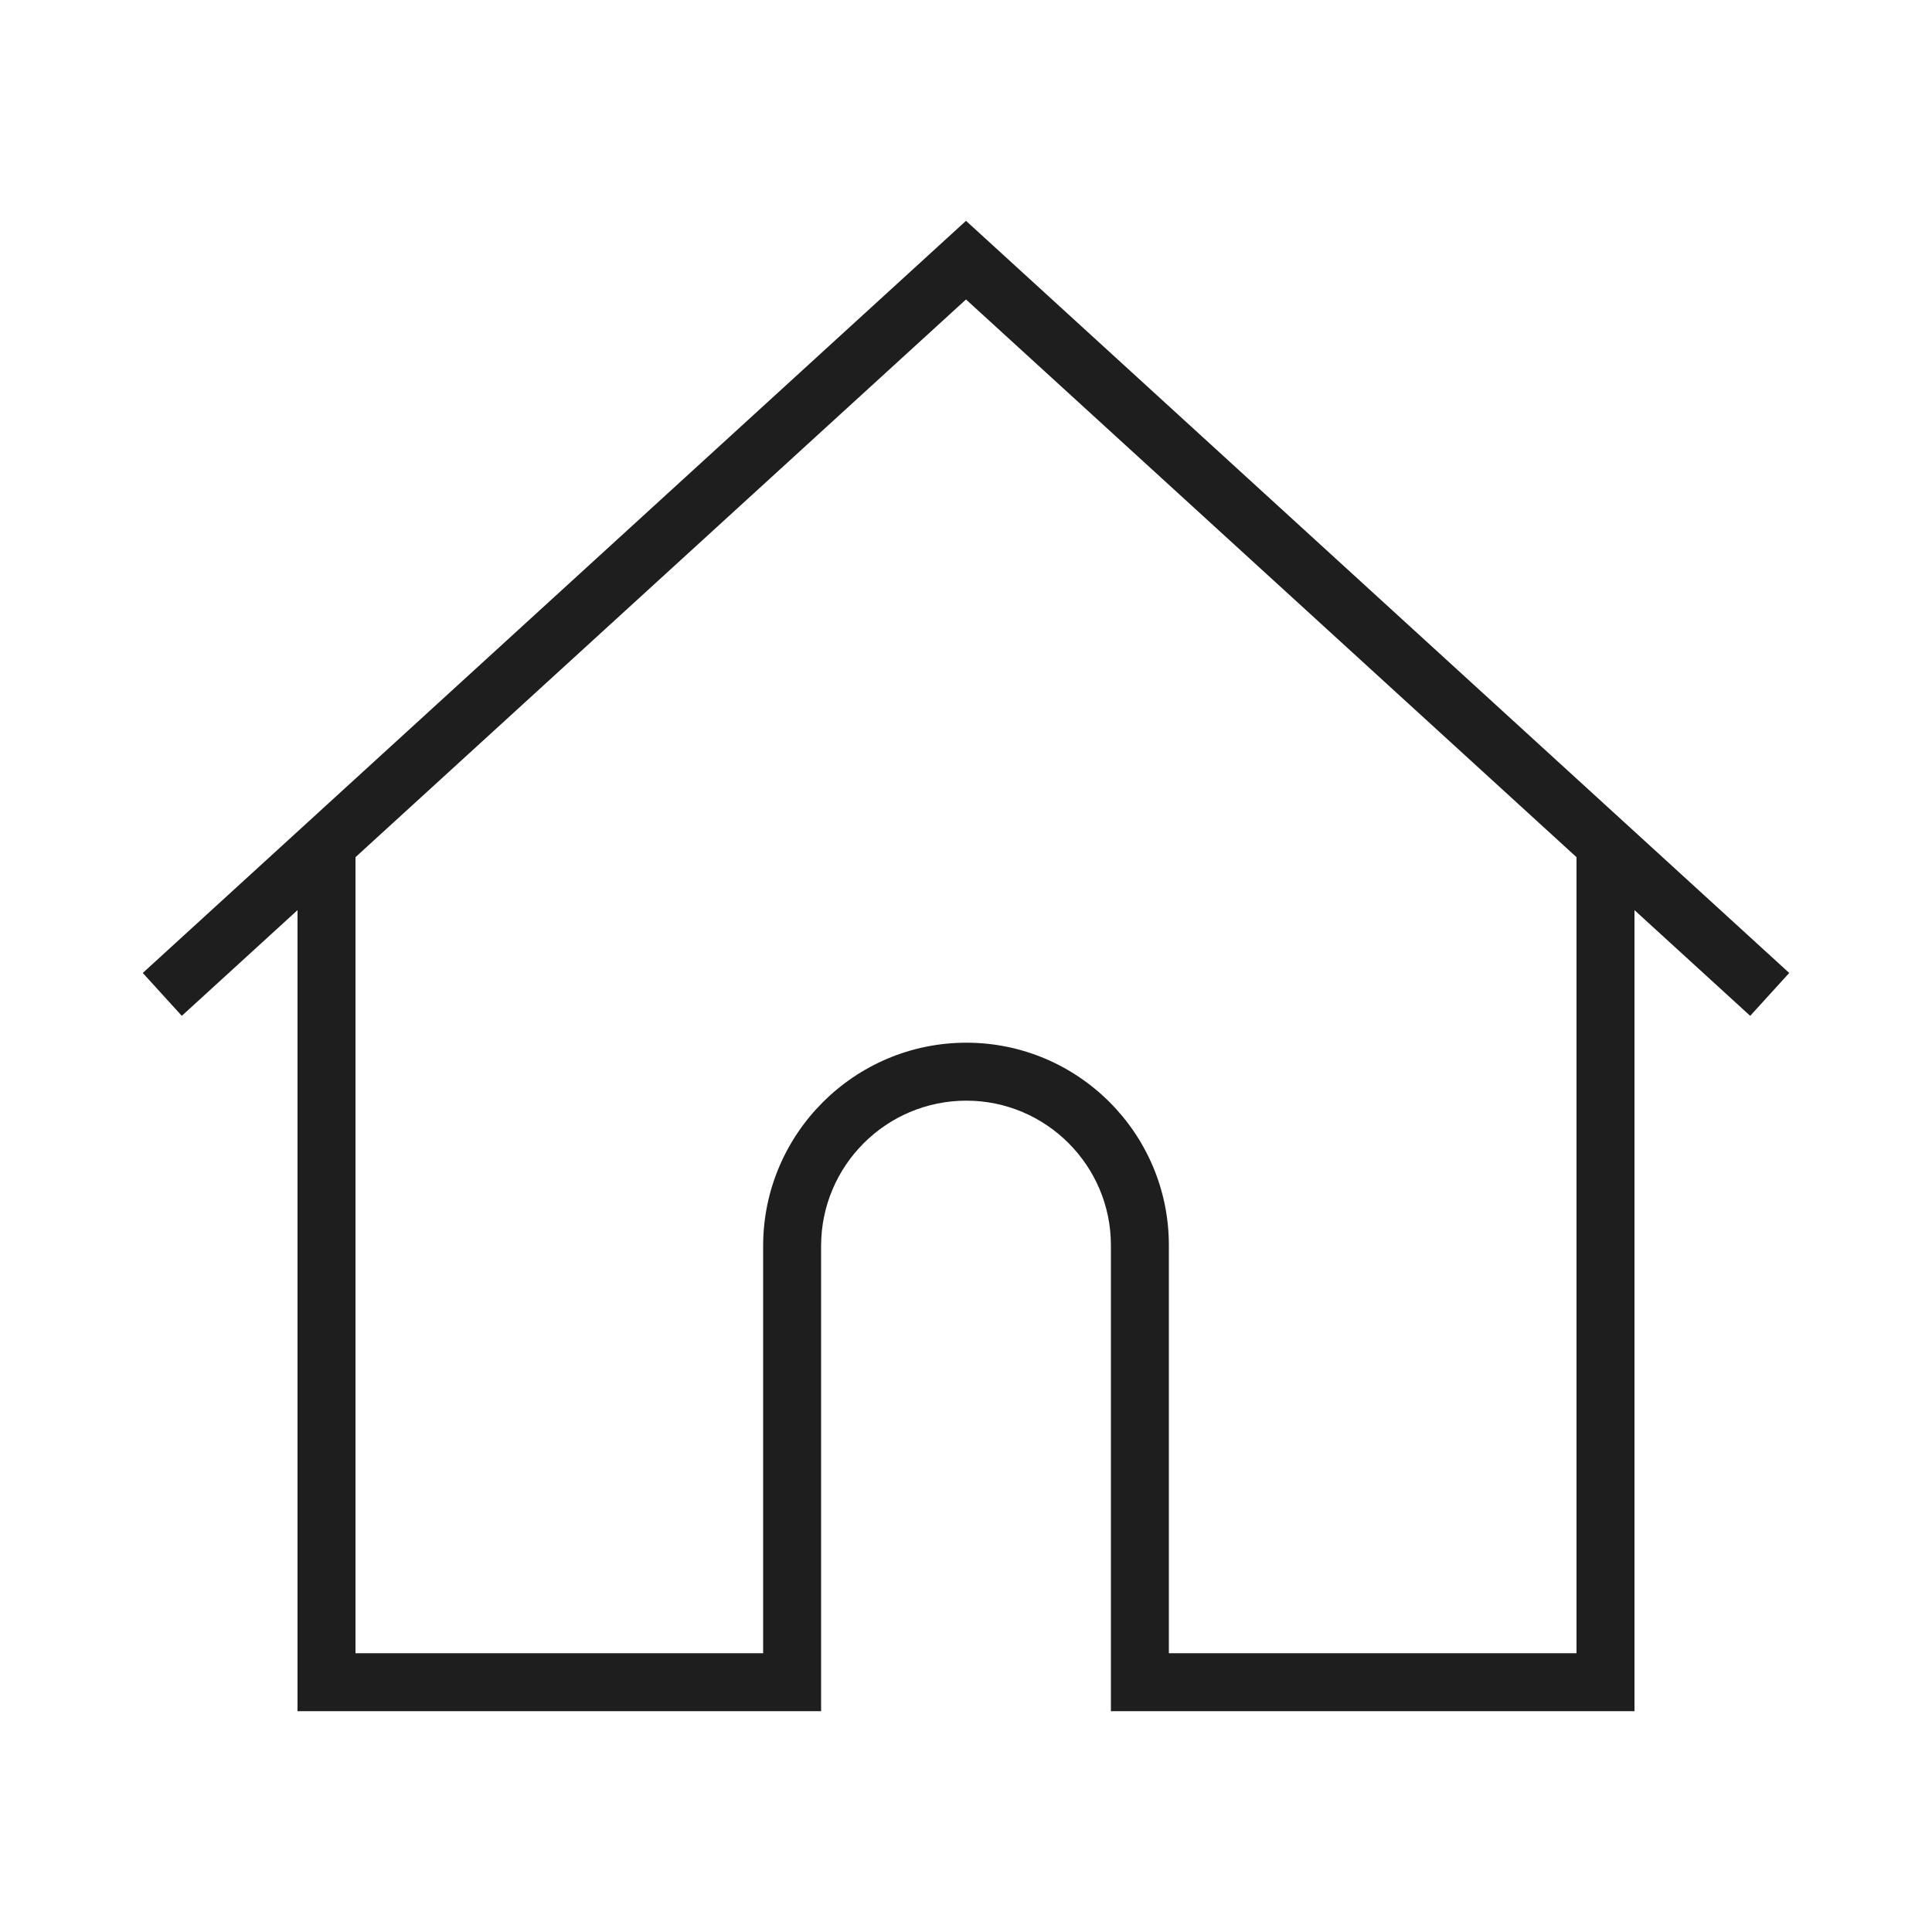
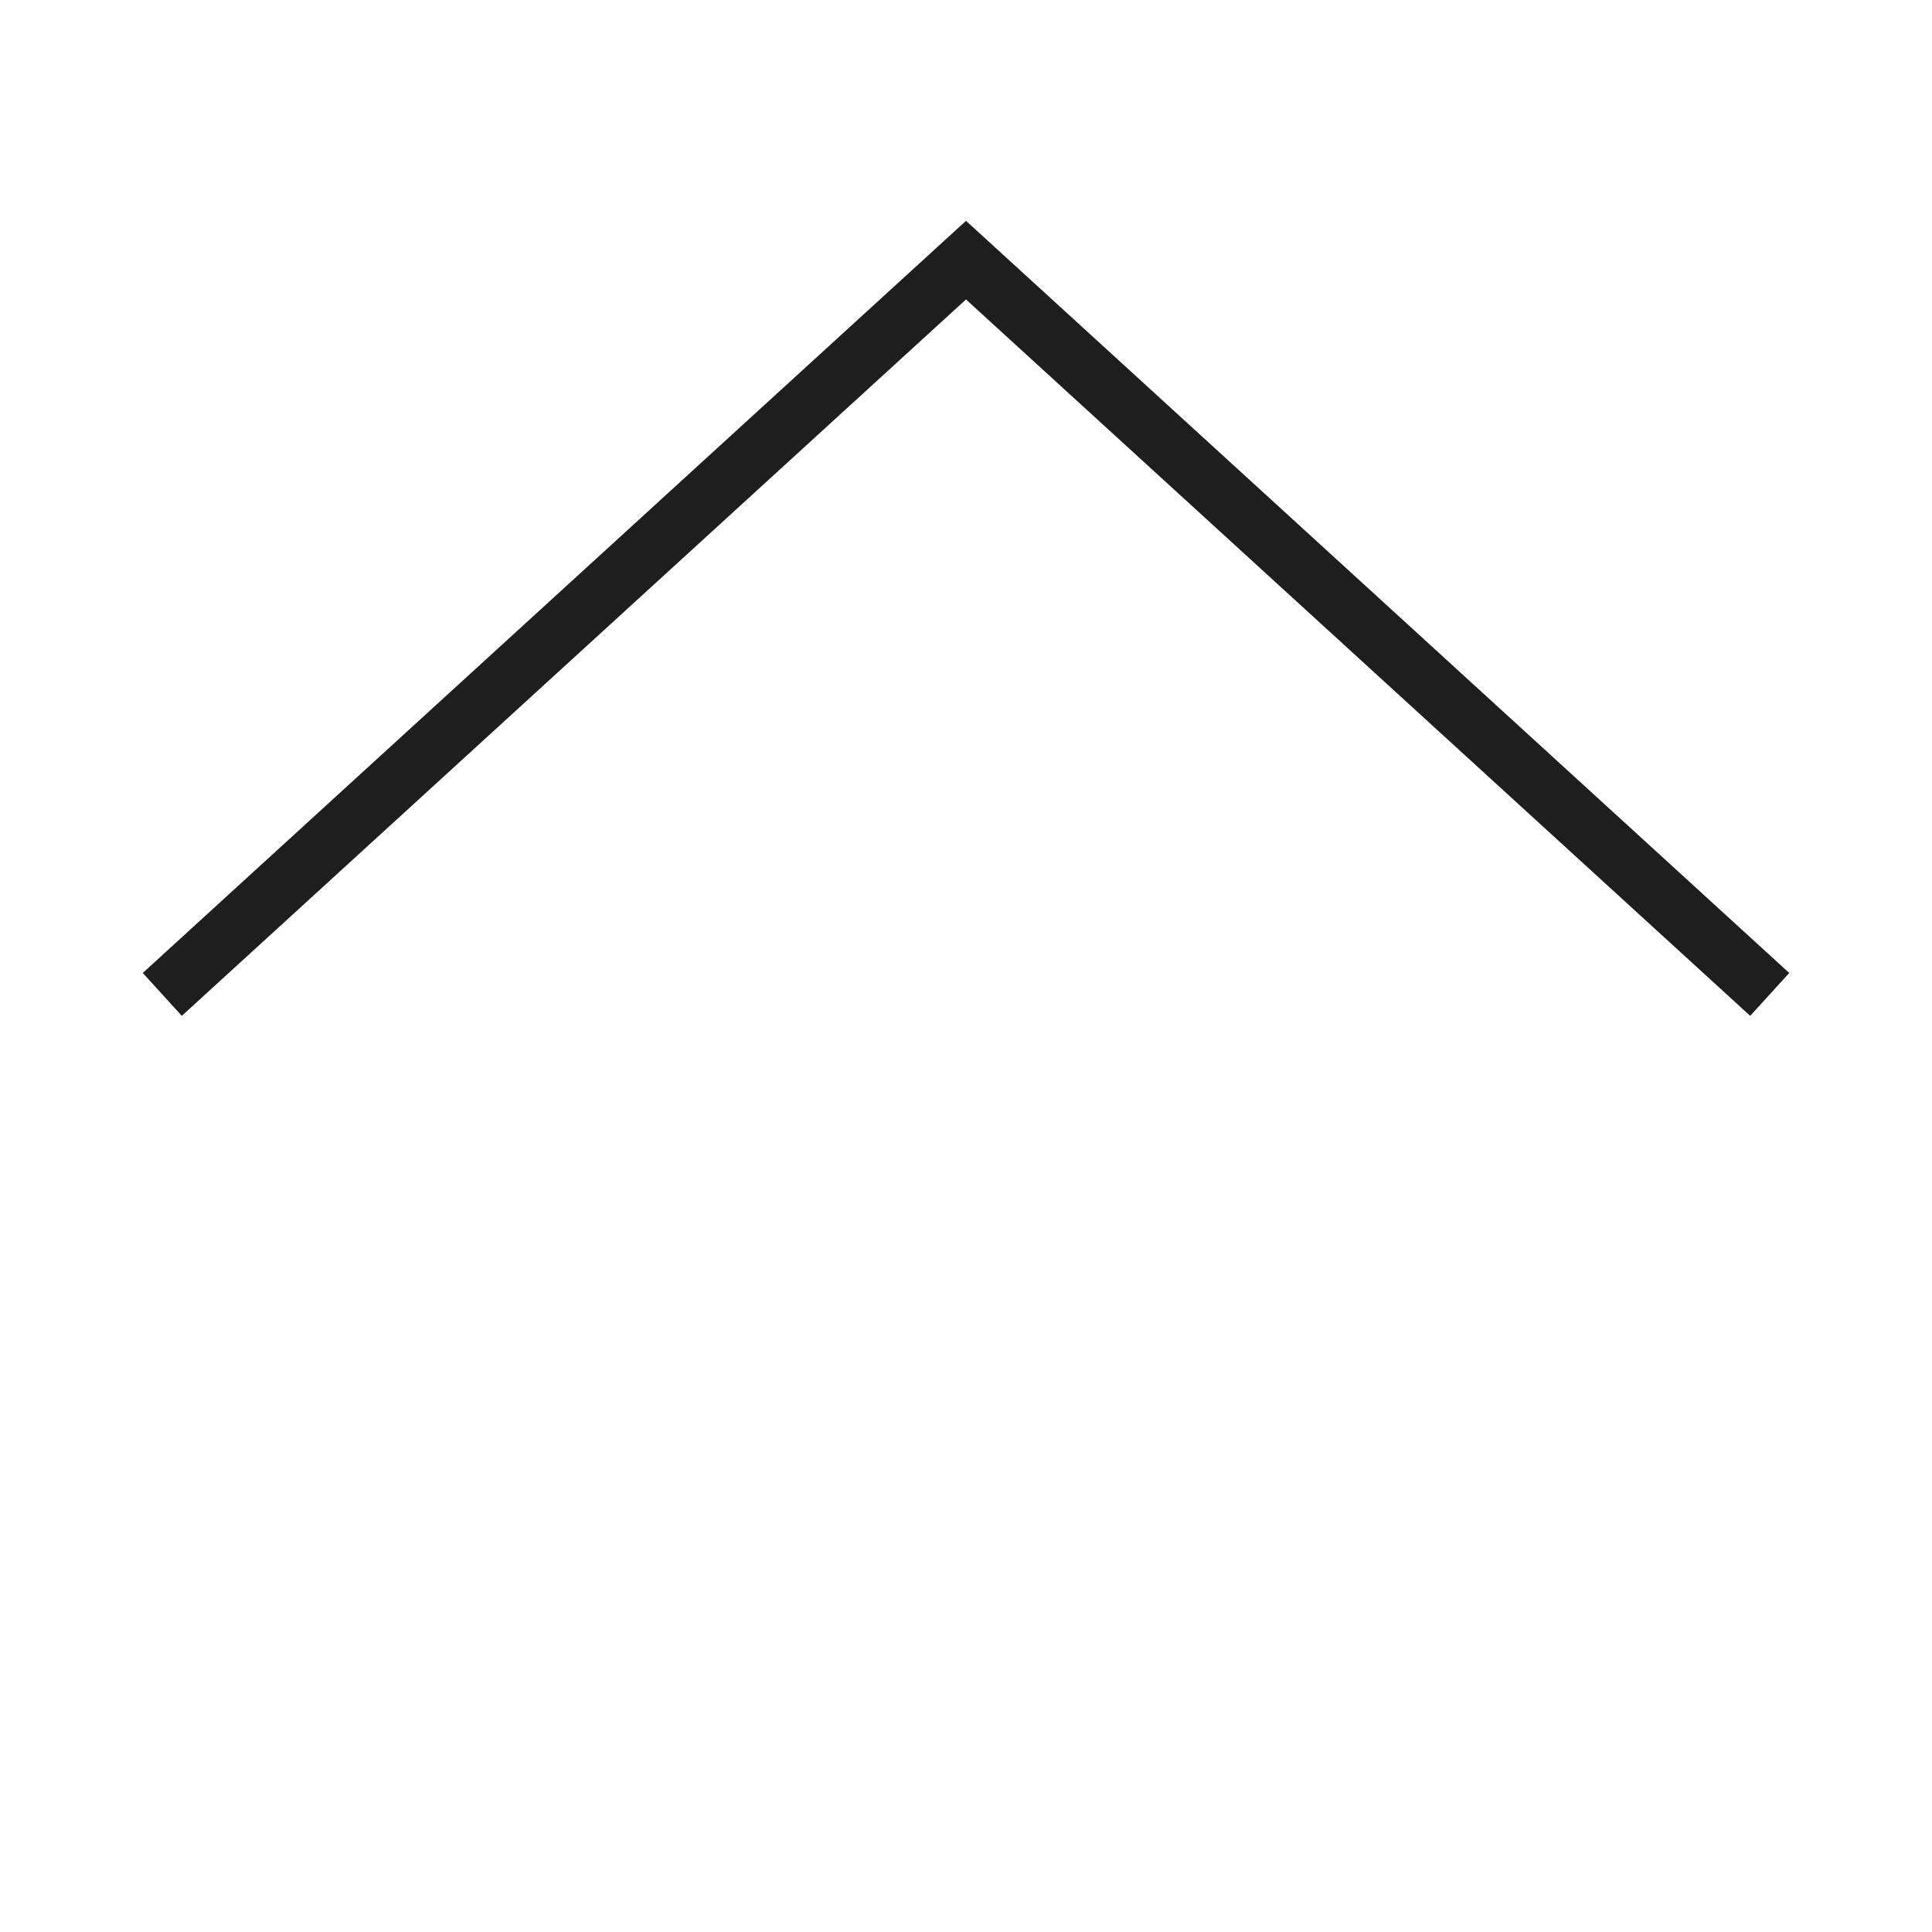
<svg xmlns="http://www.w3.org/2000/svg" version="1.1" id="Calque_1" x="0px" y="0px" viewBox="0 0 1000 1000" style="enable-background:new 0 0 1000 1000;" xml:space="preserve">
  <style type="text/css">
	.st0{fill:#1E1E1E;}
</style>
  <g>
-     <path class="st0" d="M846,885.7H575V644.5c0-41.2-33.6-74.8-74.8-74.8c-41.5,0-75.2,33.7-75.2,75.2v240.8H154V435.9h30v419.8h211   V644.9c0-58,47.2-105.2,105.2-105.2c57.8,0,104.8,47,104.8,104.8v211.2h211V438.1h30V885.7z" />
    <polygon class="st0" points="905.9,525.8 500,155 94.1,525.8 73.9,503.6 500,114.3 926.1,503.6  " />
  </g>
</svg>